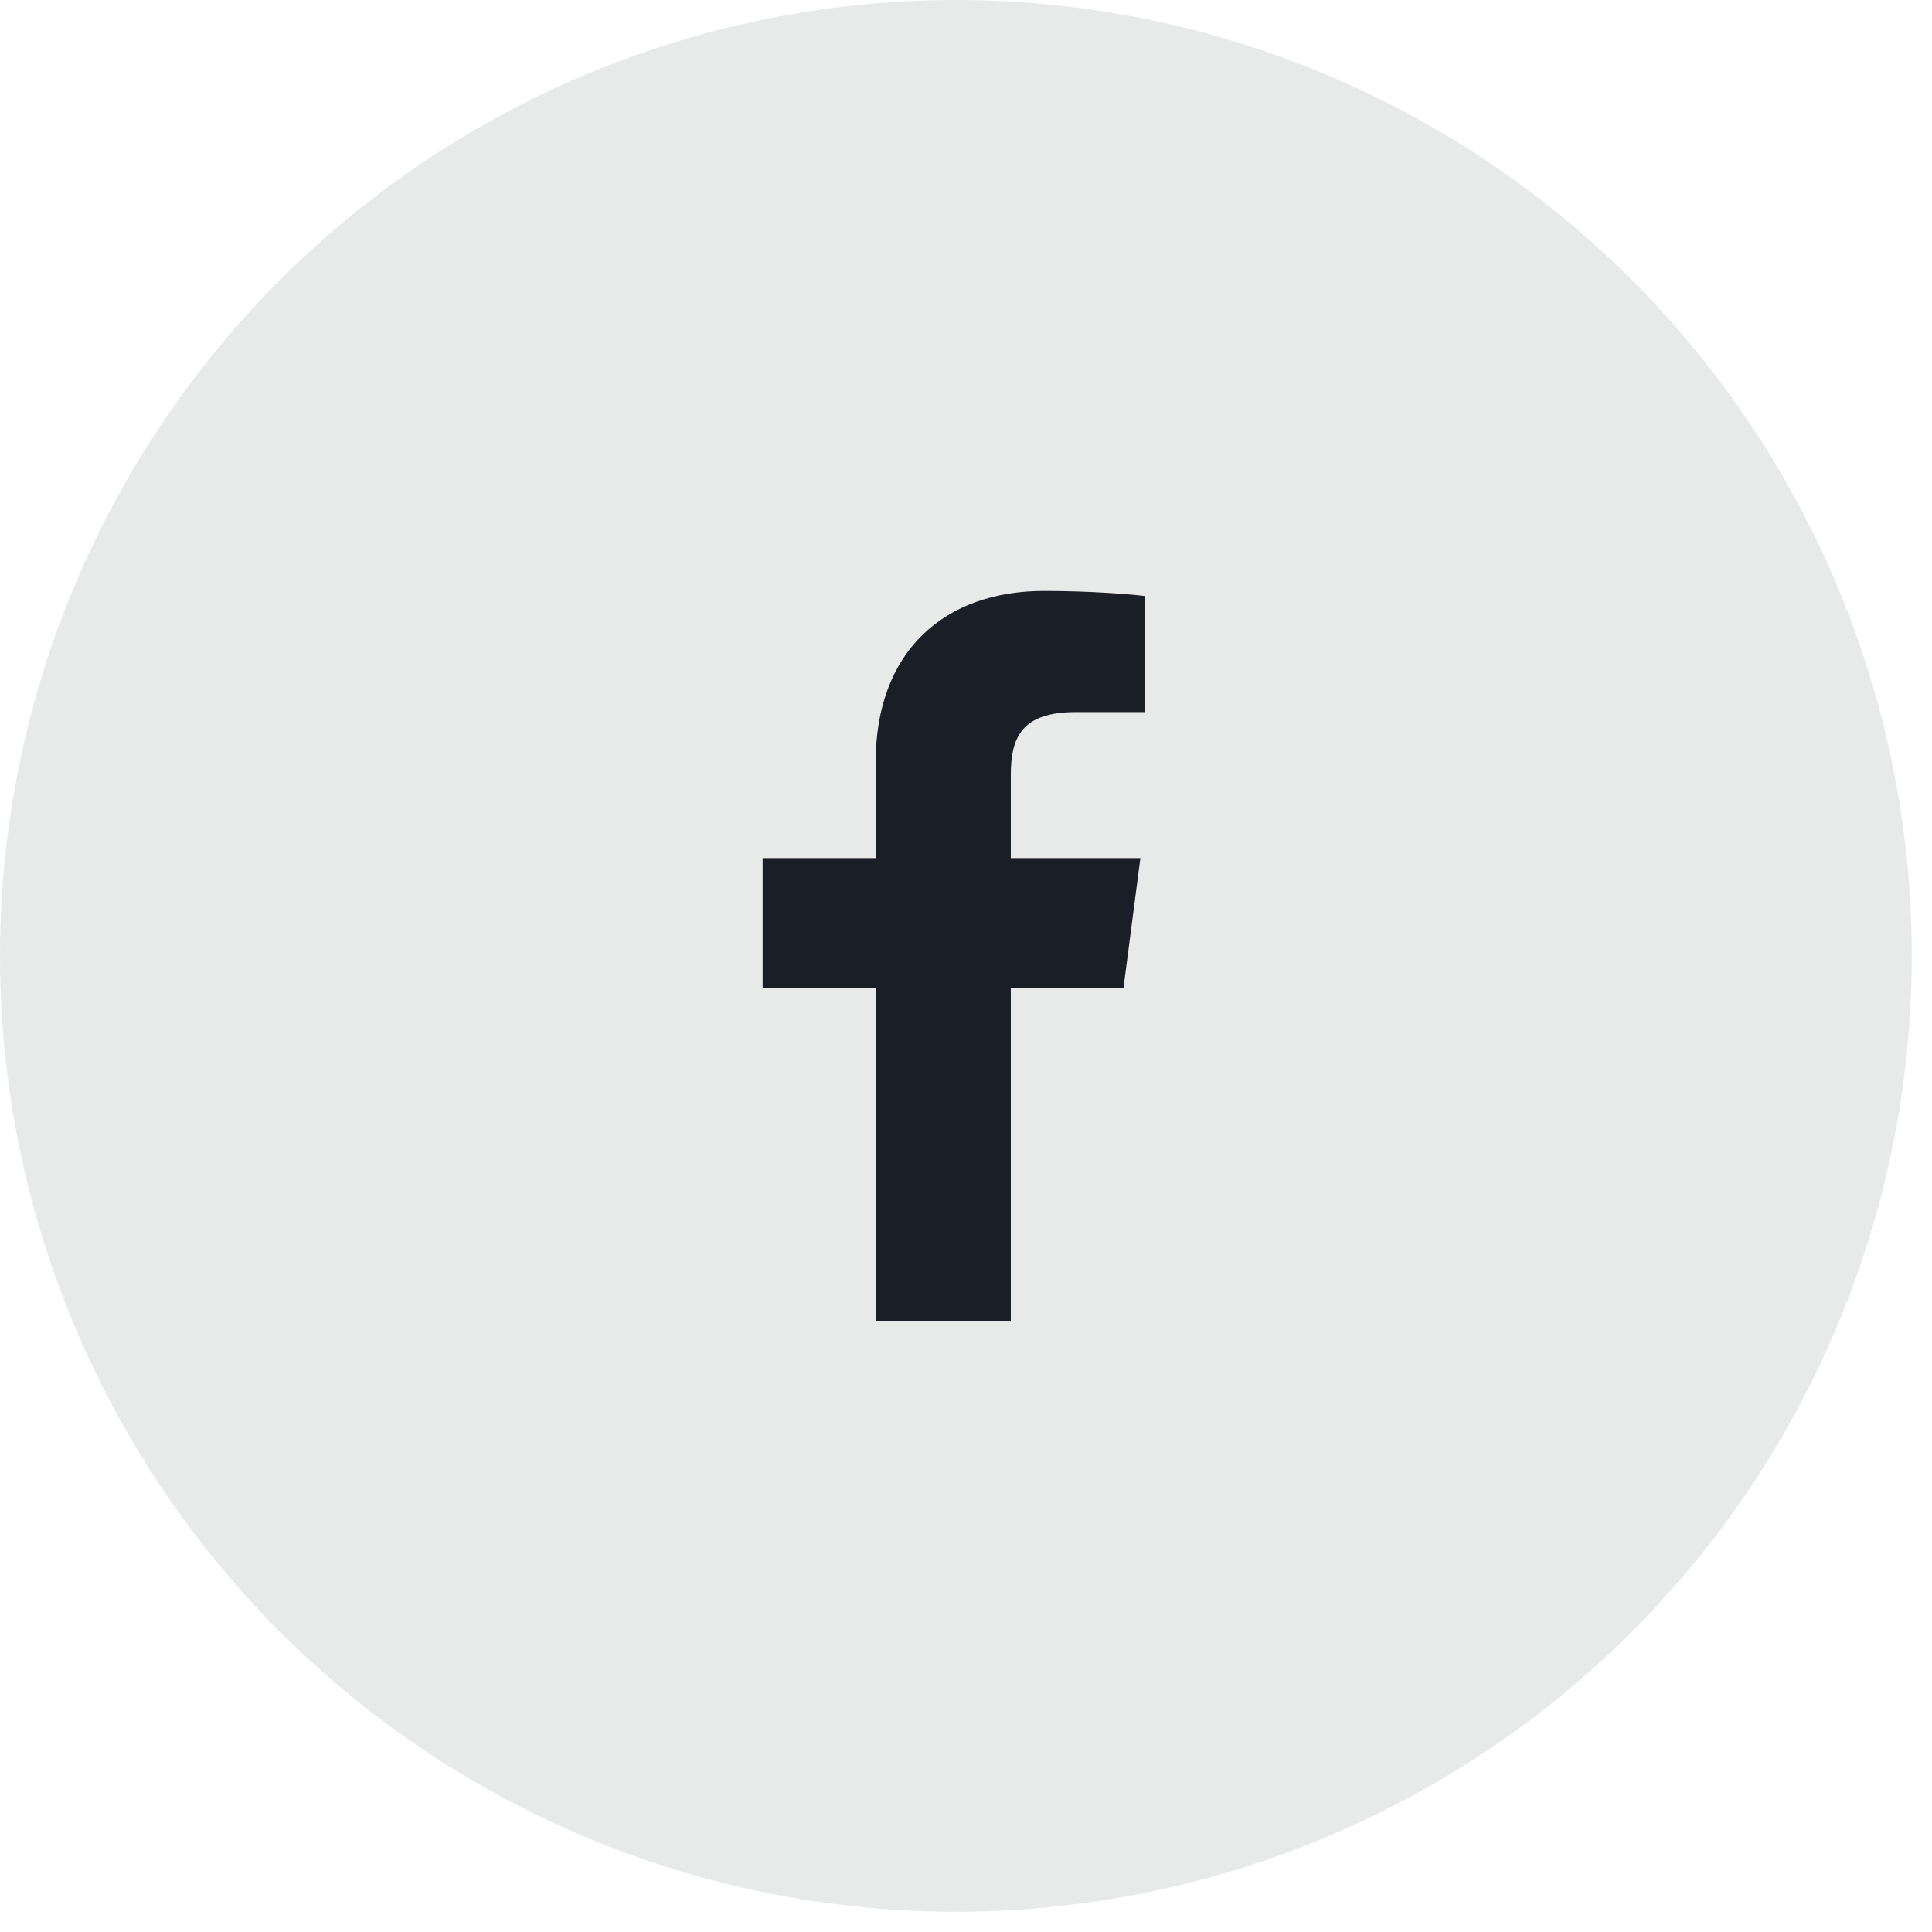
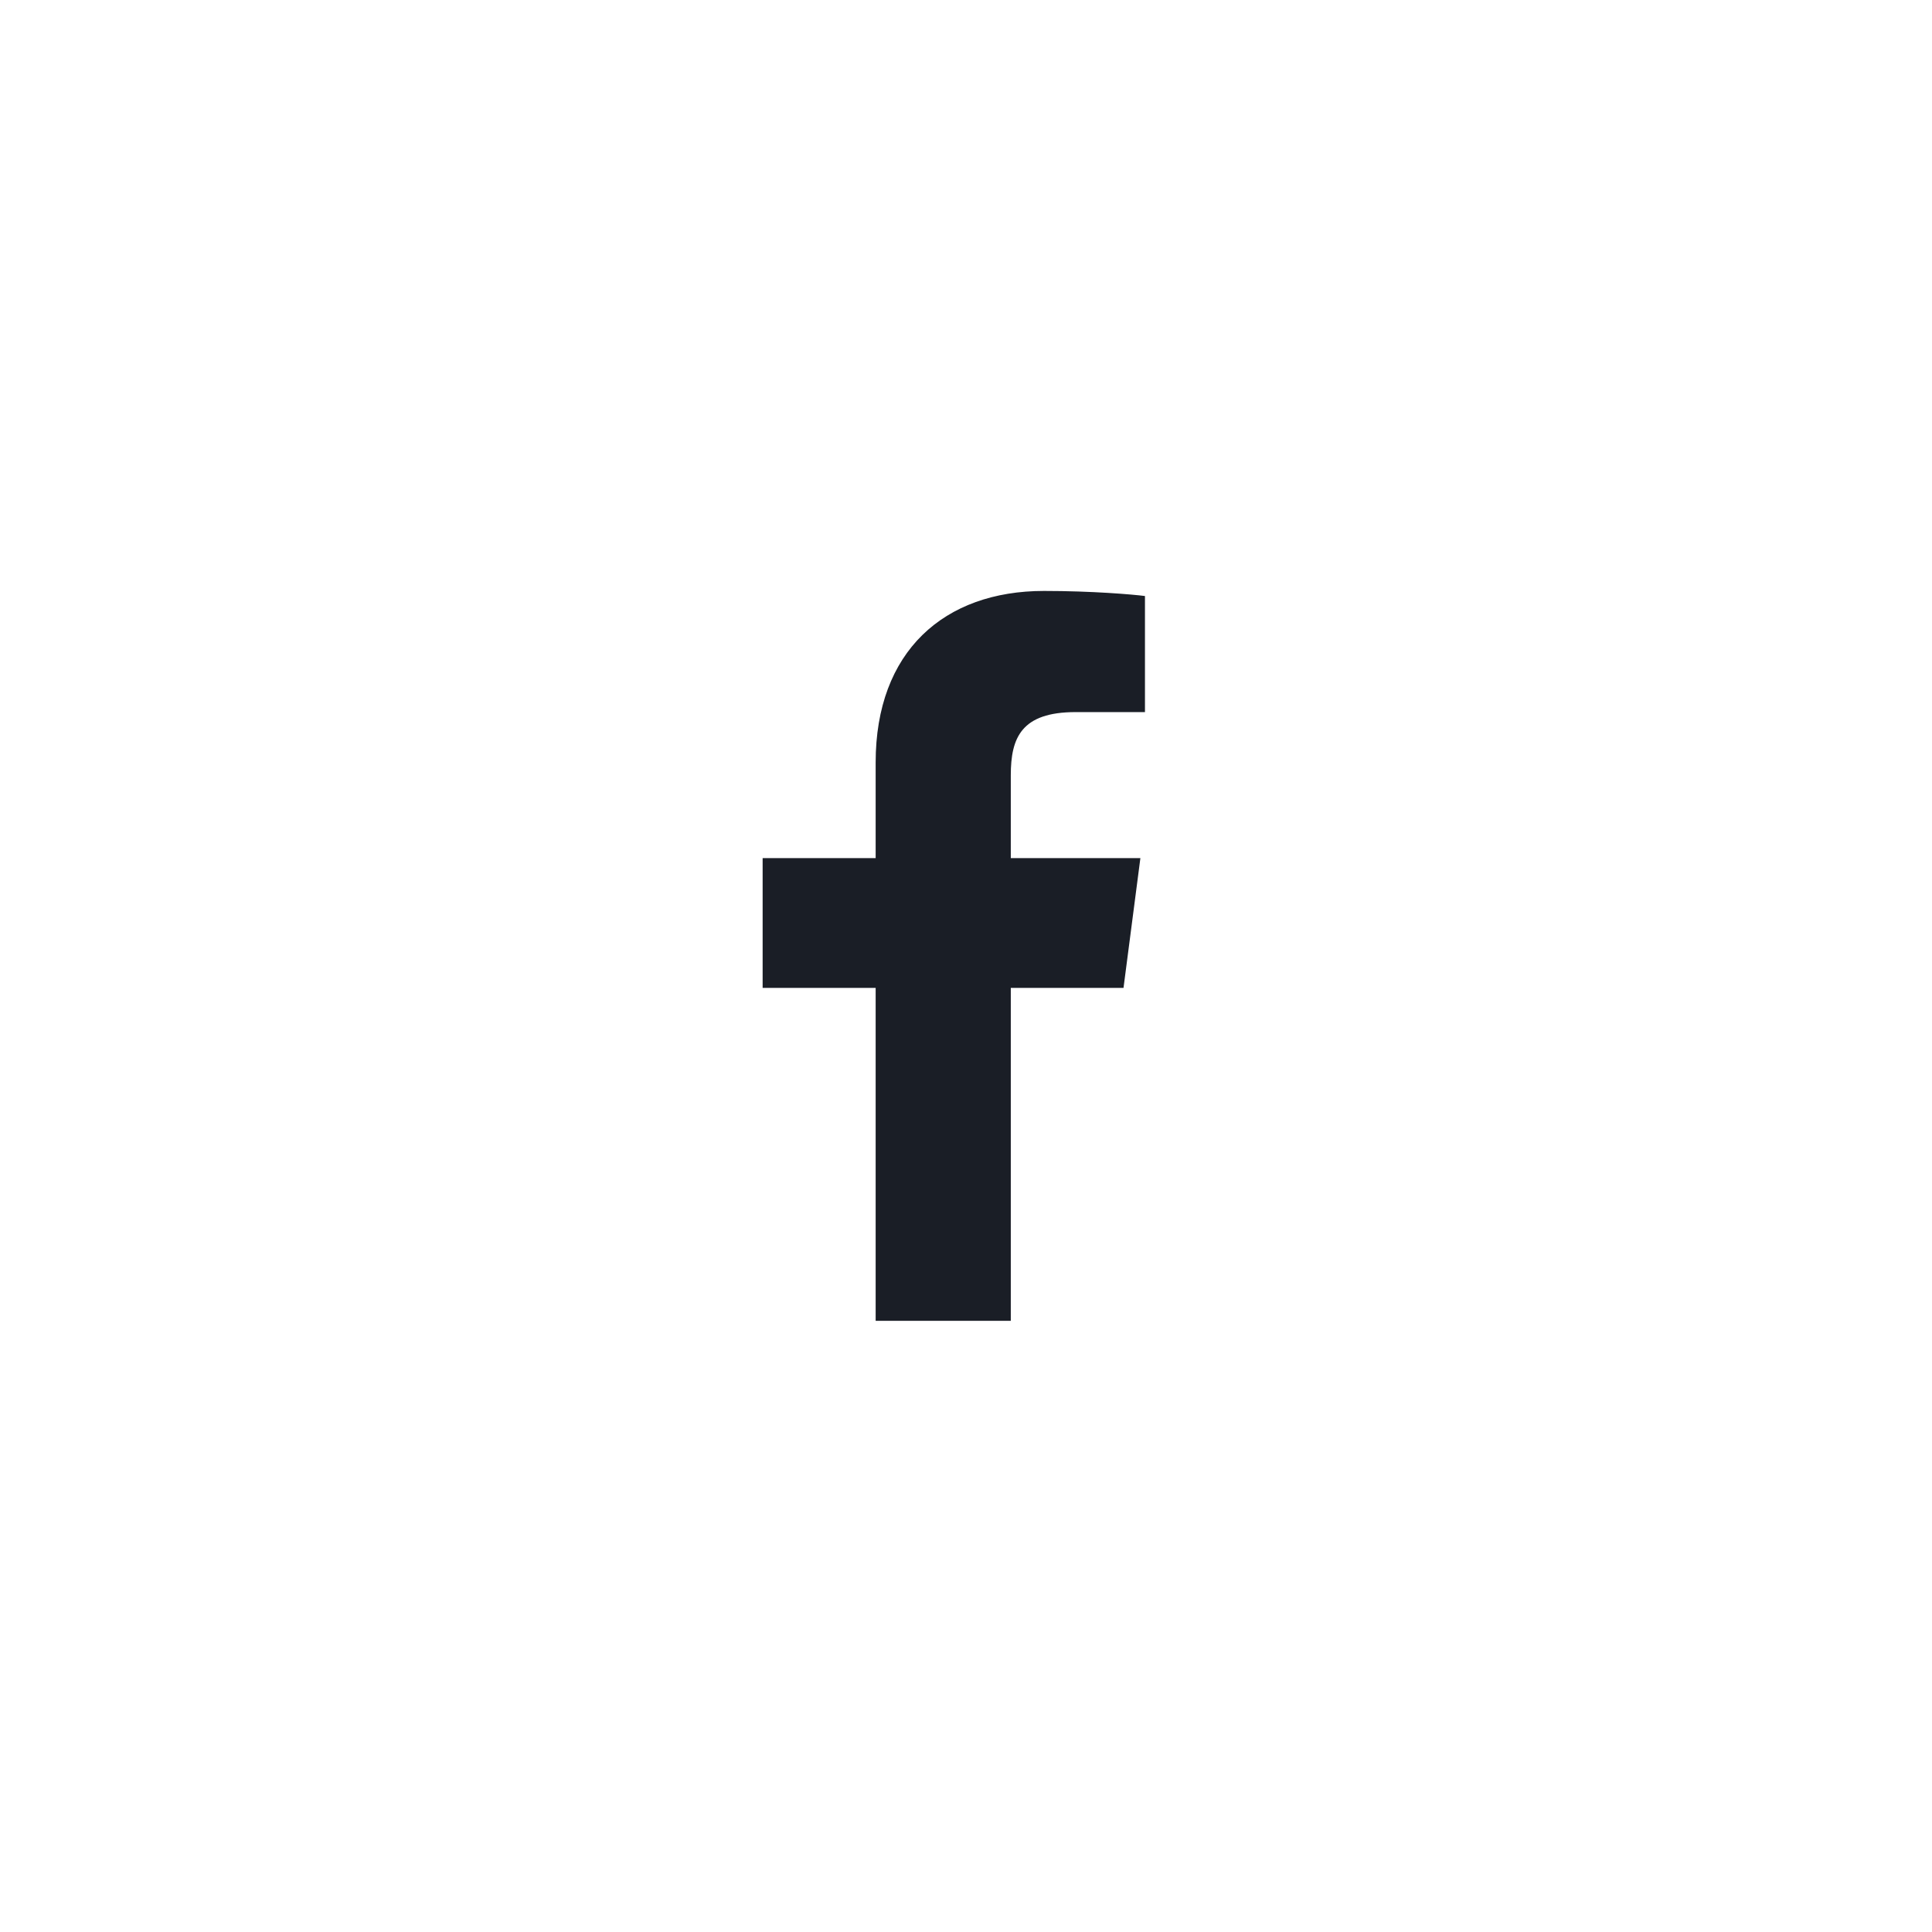
<svg xmlns="http://www.w3.org/2000/svg" width="38" height="38" viewBox="0 0 38 38" fill="none">
-   <ellipse cx="18.801" cy="18.801" rx="18.801" ry="18.801" fill="#E8E9E9" />
  <path d="M19.881 25.979V19.431H22.098L22.43 16.878H19.881V15.249C19.881 14.51 20.088 14.006 21.157 14.006L22.52 14.006V11.723C22.284 11.692 21.476 11.623 20.534 11.623C18.569 11.623 17.223 12.812 17.223 14.996V16.878H15V19.431H17.223V25.979H19.881Z" fill="#1A1E26" />
</svg>